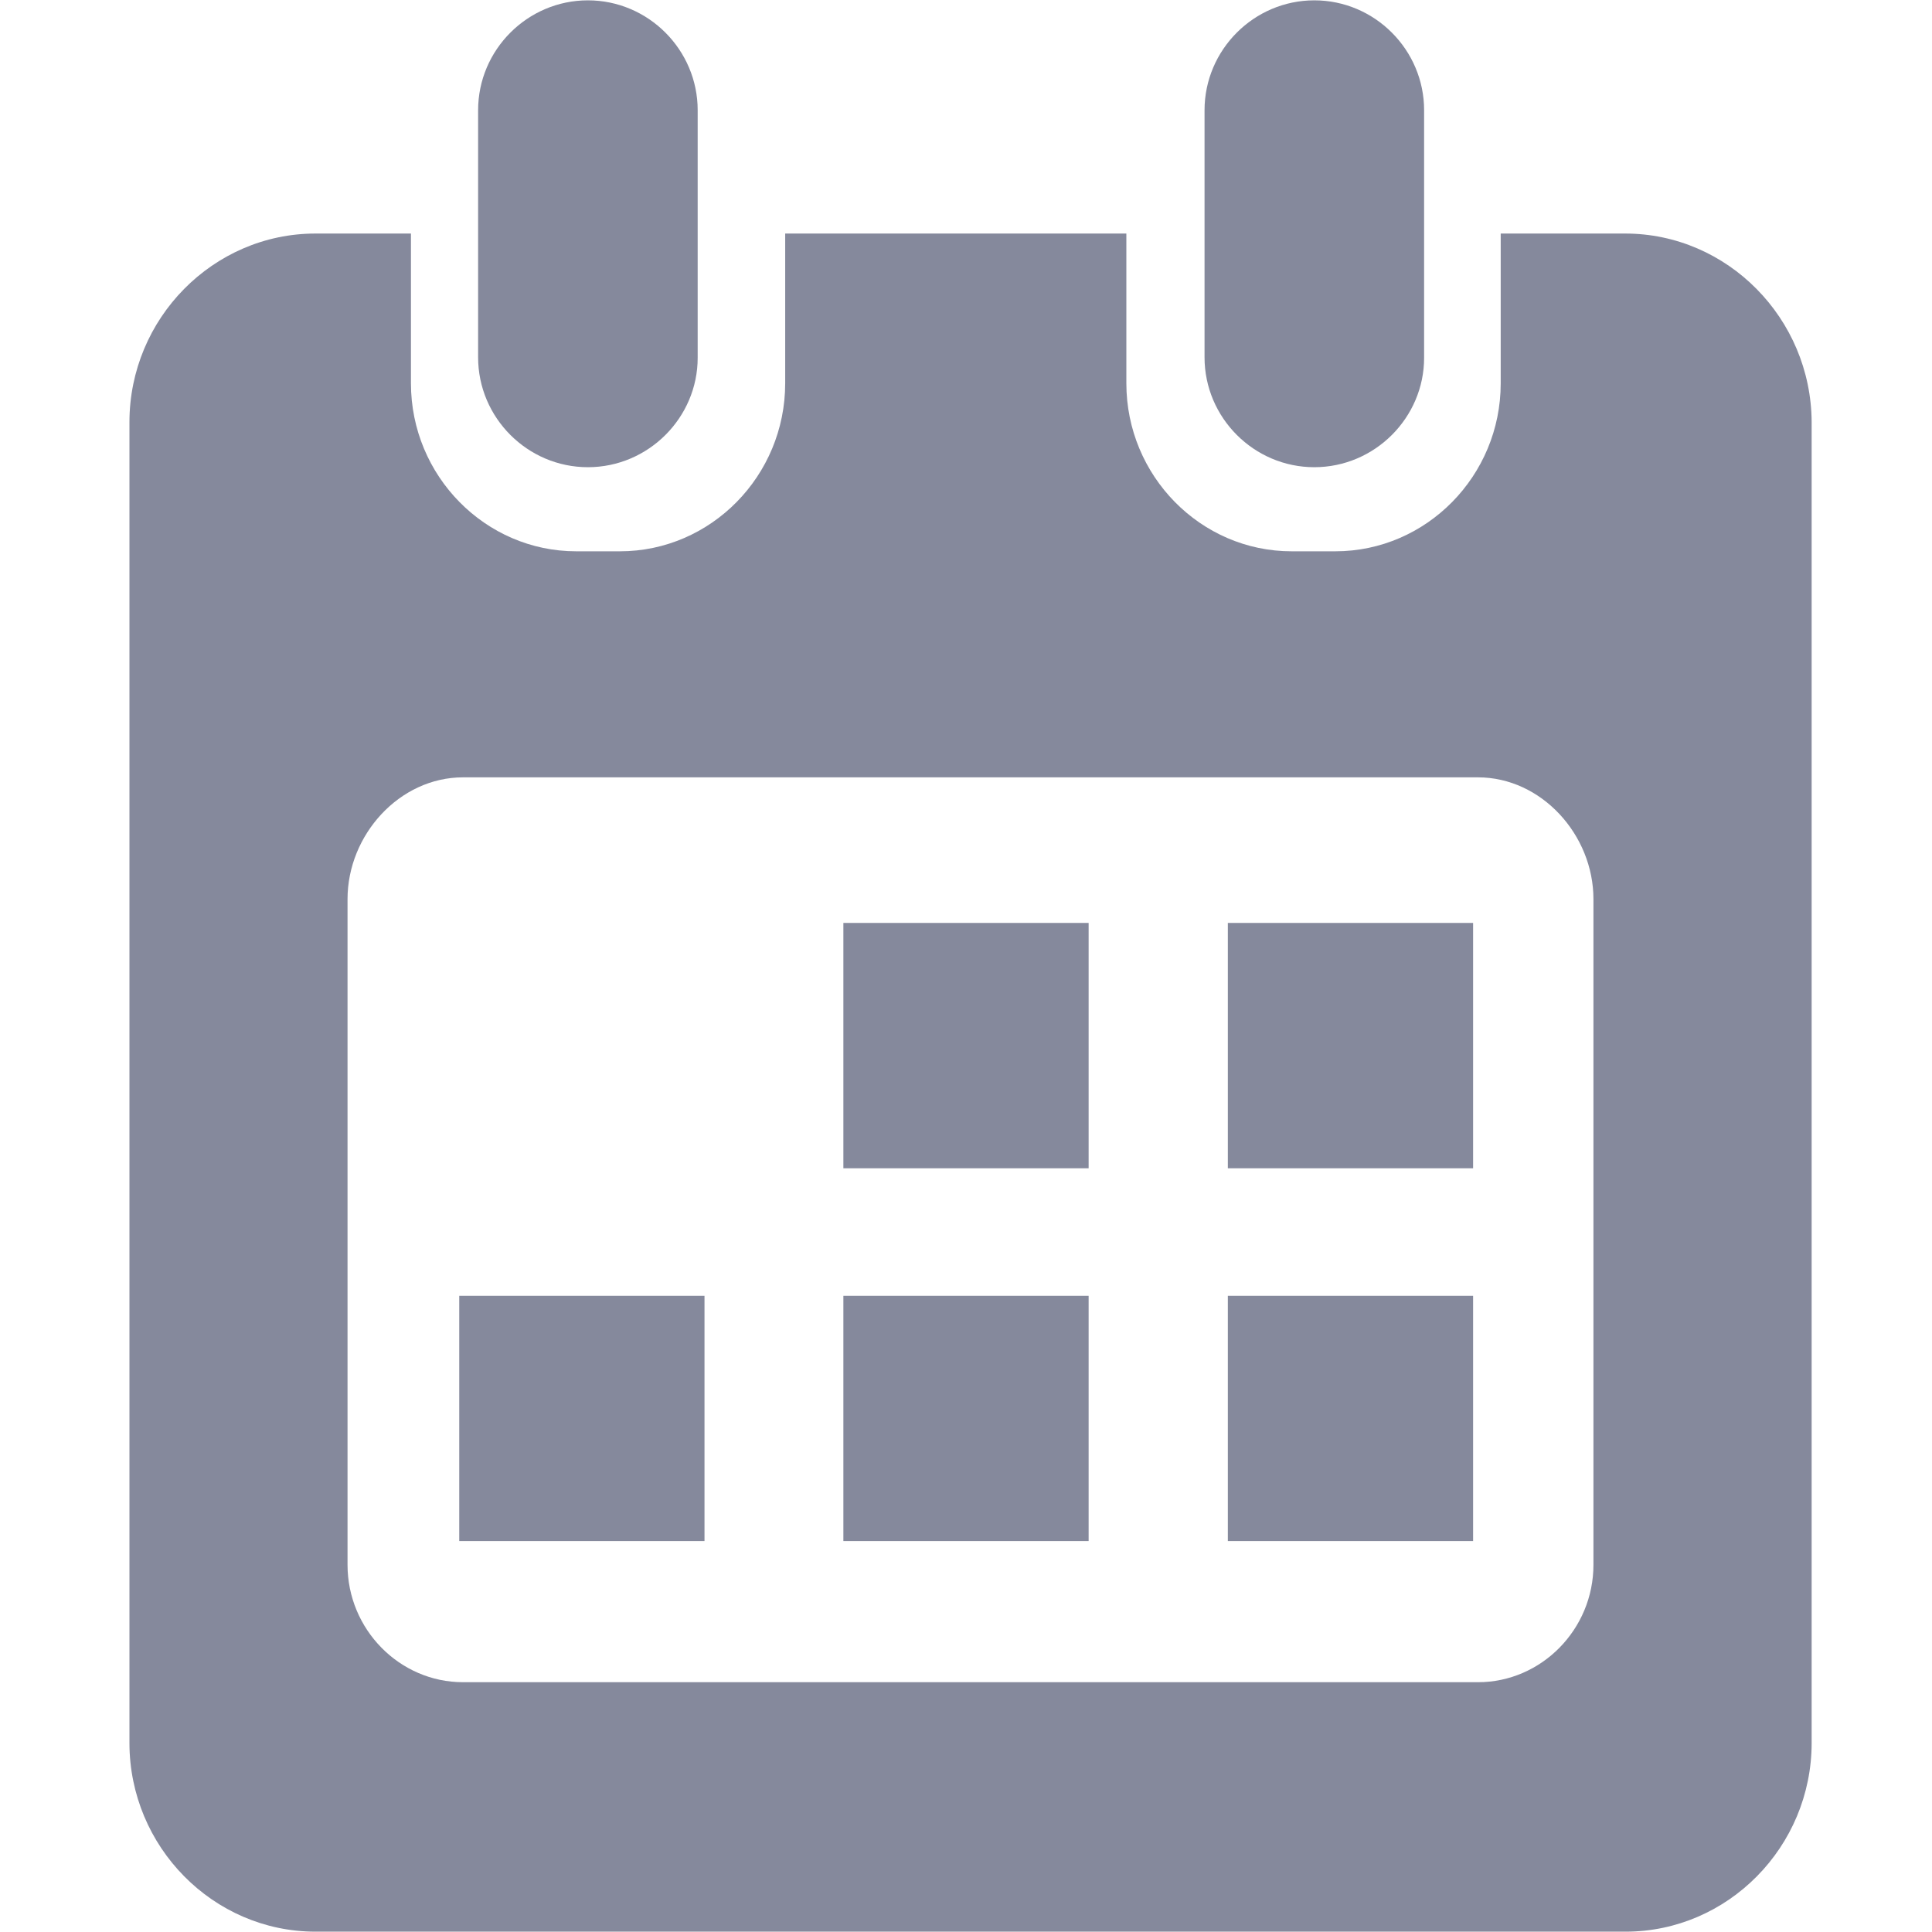
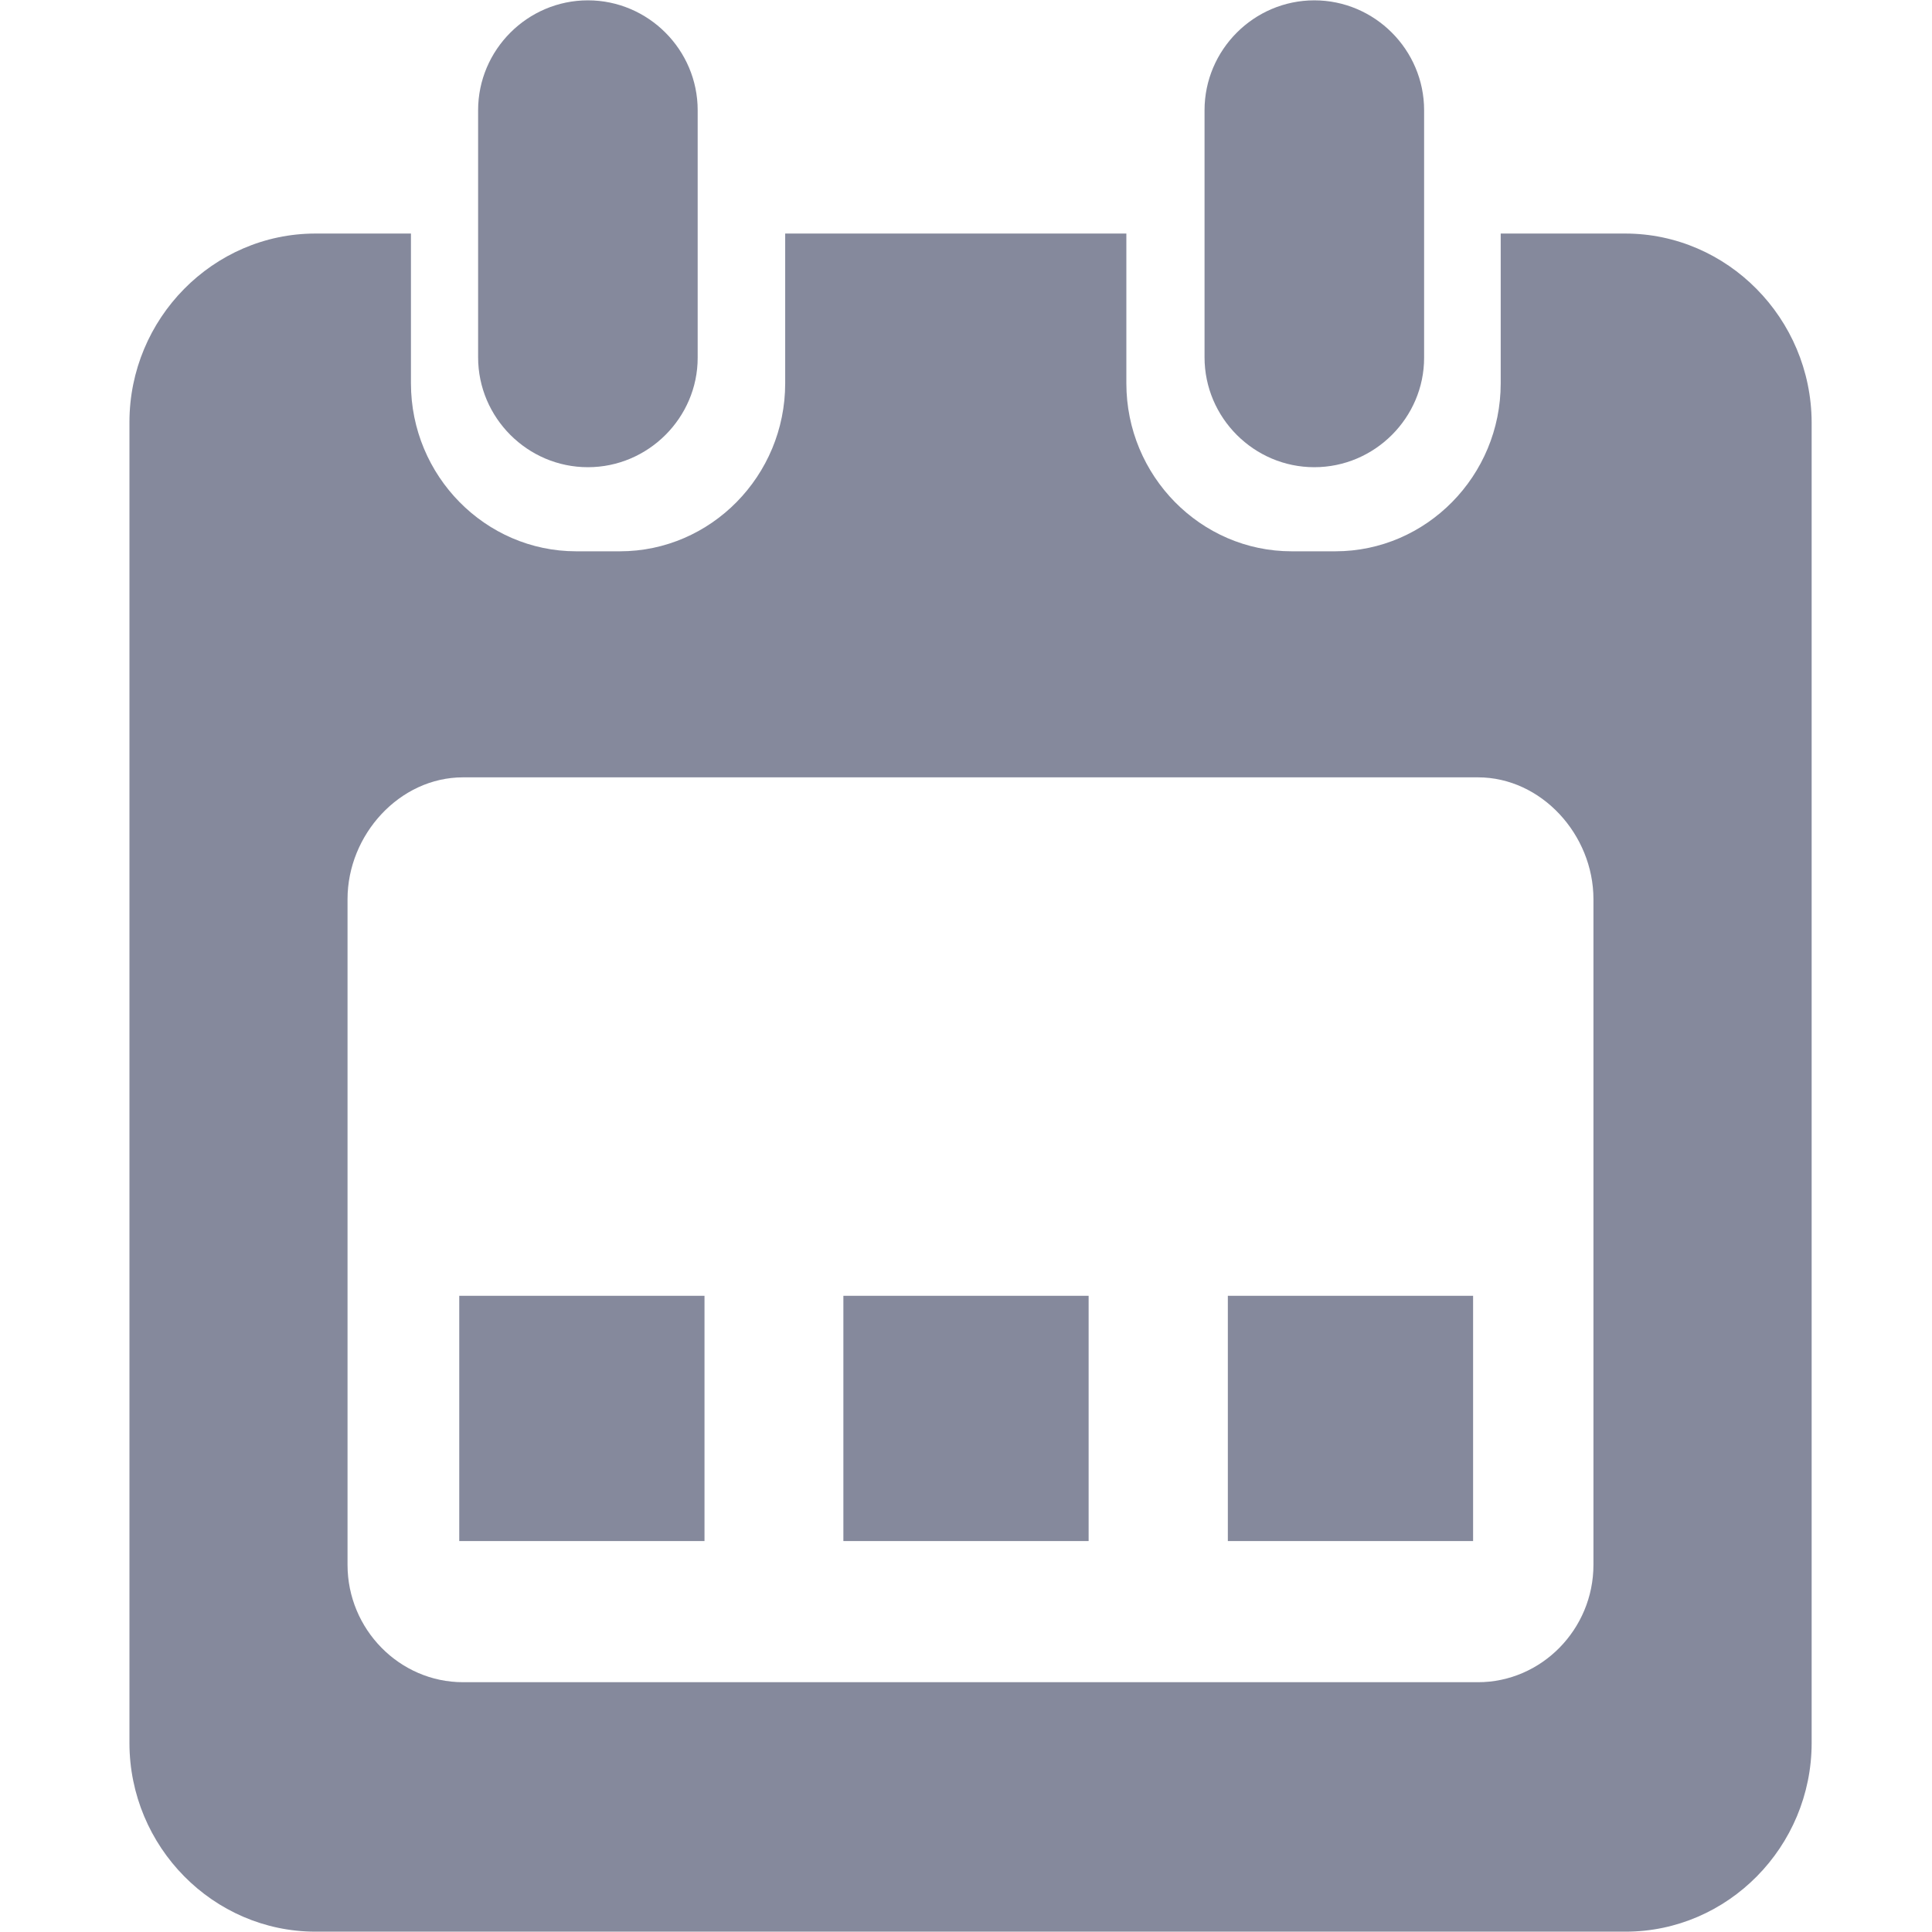
<svg xmlns="http://www.w3.org/2000/svg" width="17" height="17" viewBox="0 0 17 17" fill="none">
-   <path d="M9.579 8.121H7.421V10.28H9.579V8.121Z" fill="#0C143A" fill-opacity="0.5" />
-   <path d="M12.962 8.121H10.804V10.28H12.962V8.121Z" fill="#0C143A" fill-opacity="0.5" />
  <path d="M6.199 11.402H4.041V13.56H6.199V11.402Z" fill="#0C143A" fill-opacity="0.5" />
  <path d="M9.579 11.402H7.421V13.56H9.579V11.402Z" fill="#0C143A" fill-opacity="0.5" />
  <path d="M12.962 11.402H10.804V13.56H12.962V11.402Z" fill="#0C143A" fill-opacity="0.5" />
  <path d="M5.173 4.111C4.642 4.111 4.207 3.676 4.207 3.144V0.97C4.207 0.438 4.642 0.003 5.173 0.003C5.704 0.003 6.139 0.438 6.139 0.97V3.148C6.139 3.676 5.704 4.111 5.173 4.111Z" fill="#0C143A" fill-opacity="0.5" />
  <path d="M14.3 2.055H13.205V3.373C13.205 4.187 12.551 4.851 11.75 4.851H11.365C10.565 4.851 9.911 4.187 9.911 3.373V2.055H6.909V3.373C6.909 4.187 6.255 4.851 5.455 4.851H5.07C4.27 4.851 3.616 4.187 3.616 3.373V2.055H2.776C1.876 2.055 1.139 2.802 1.139 3.715V15.336C1.139 16.25 1.876 16.997 2.776 16.997H14.304C15.204 16.997 15.941 16.25 15.941 15.336V3.715C15.937 2.802 15.2 2.055 14.3 2.055ZM14.021 13.769C14.021 14.337 13.563 14.802 13.005 14.802H4.074C3.516 14.802 3.058 14.337 3.058 13.769V7.912C3.058 7.345 3.516 6.84 4.074 6.84H13.005C13.563 6.84 14.021 7.345 14.021 7.912V13.769Z" fill="#0C143A" fill-opacity="0.5" />
  <path d="M11.565 4.111C11.034 4.111 10.599 3.676 10.599 3.144V0.97C10.599 0.438 11.034 0.003 11.565 0.003C12.096 0.003 12.531 0.438 12.531 0.97V3.148C12.531 3.676 12.096 4.111 11.565 4.111Z" fill="#0C143A" fill-opacity="0.5" />
</svg>